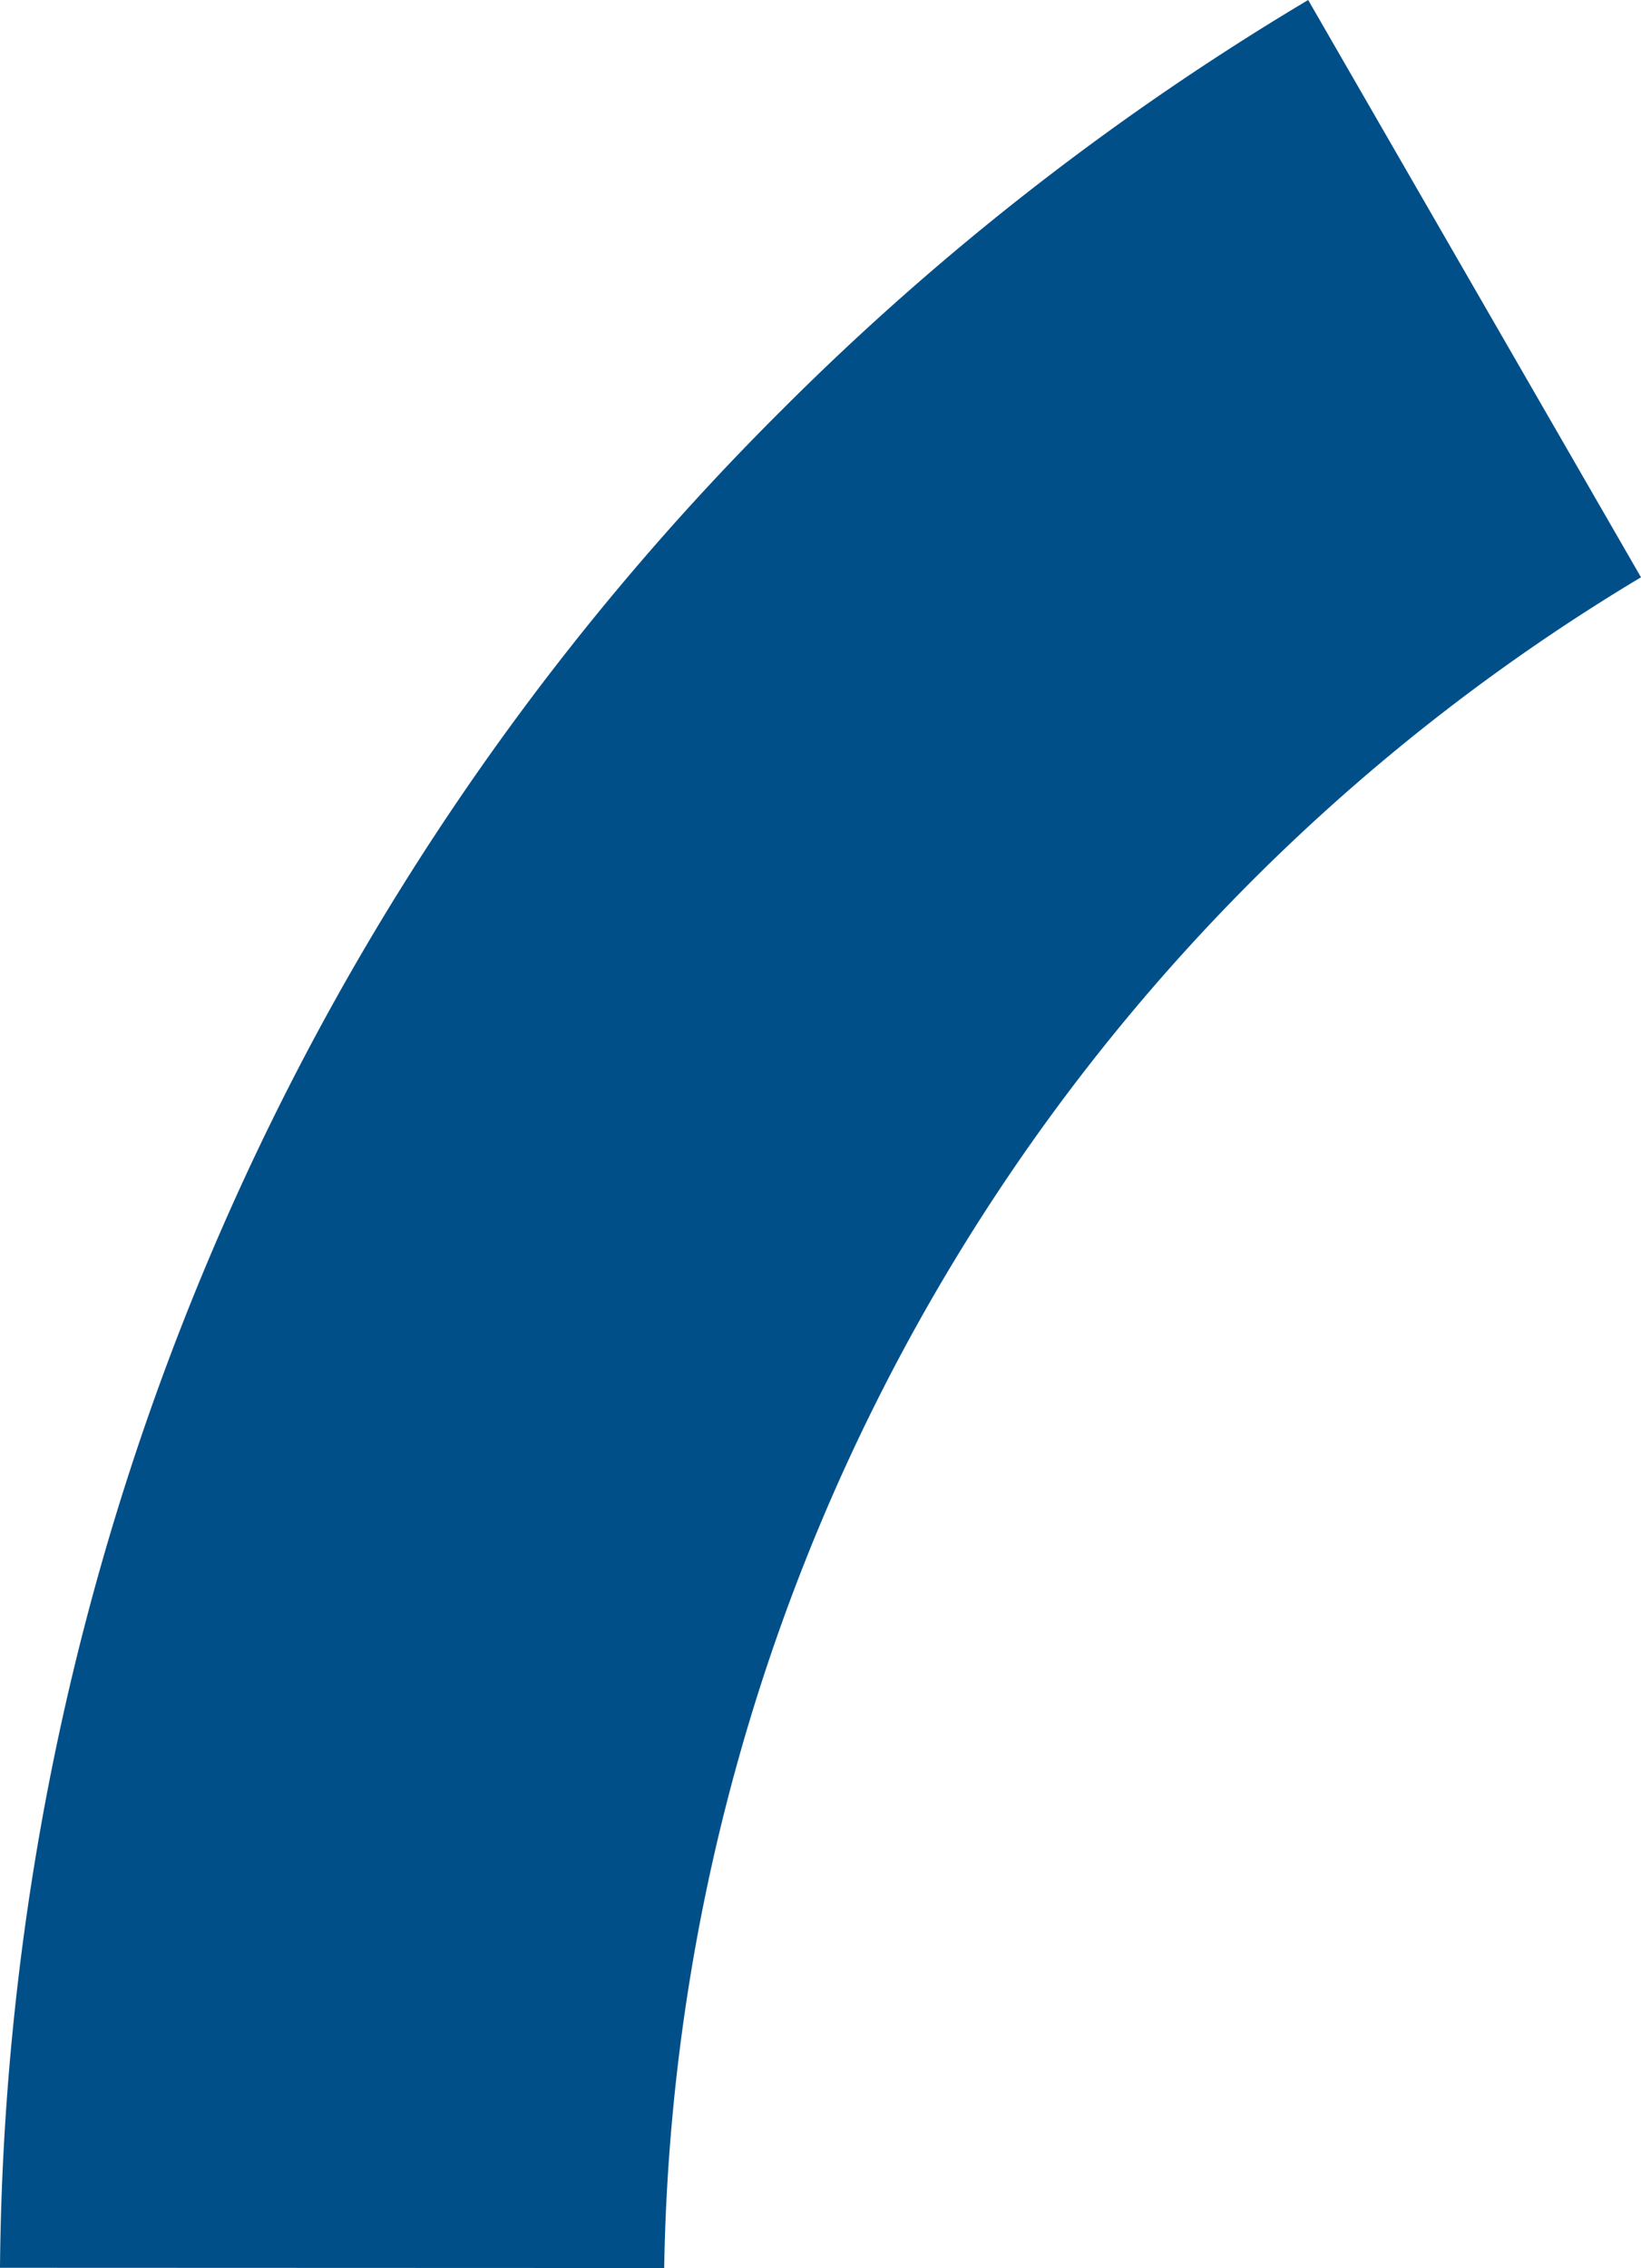
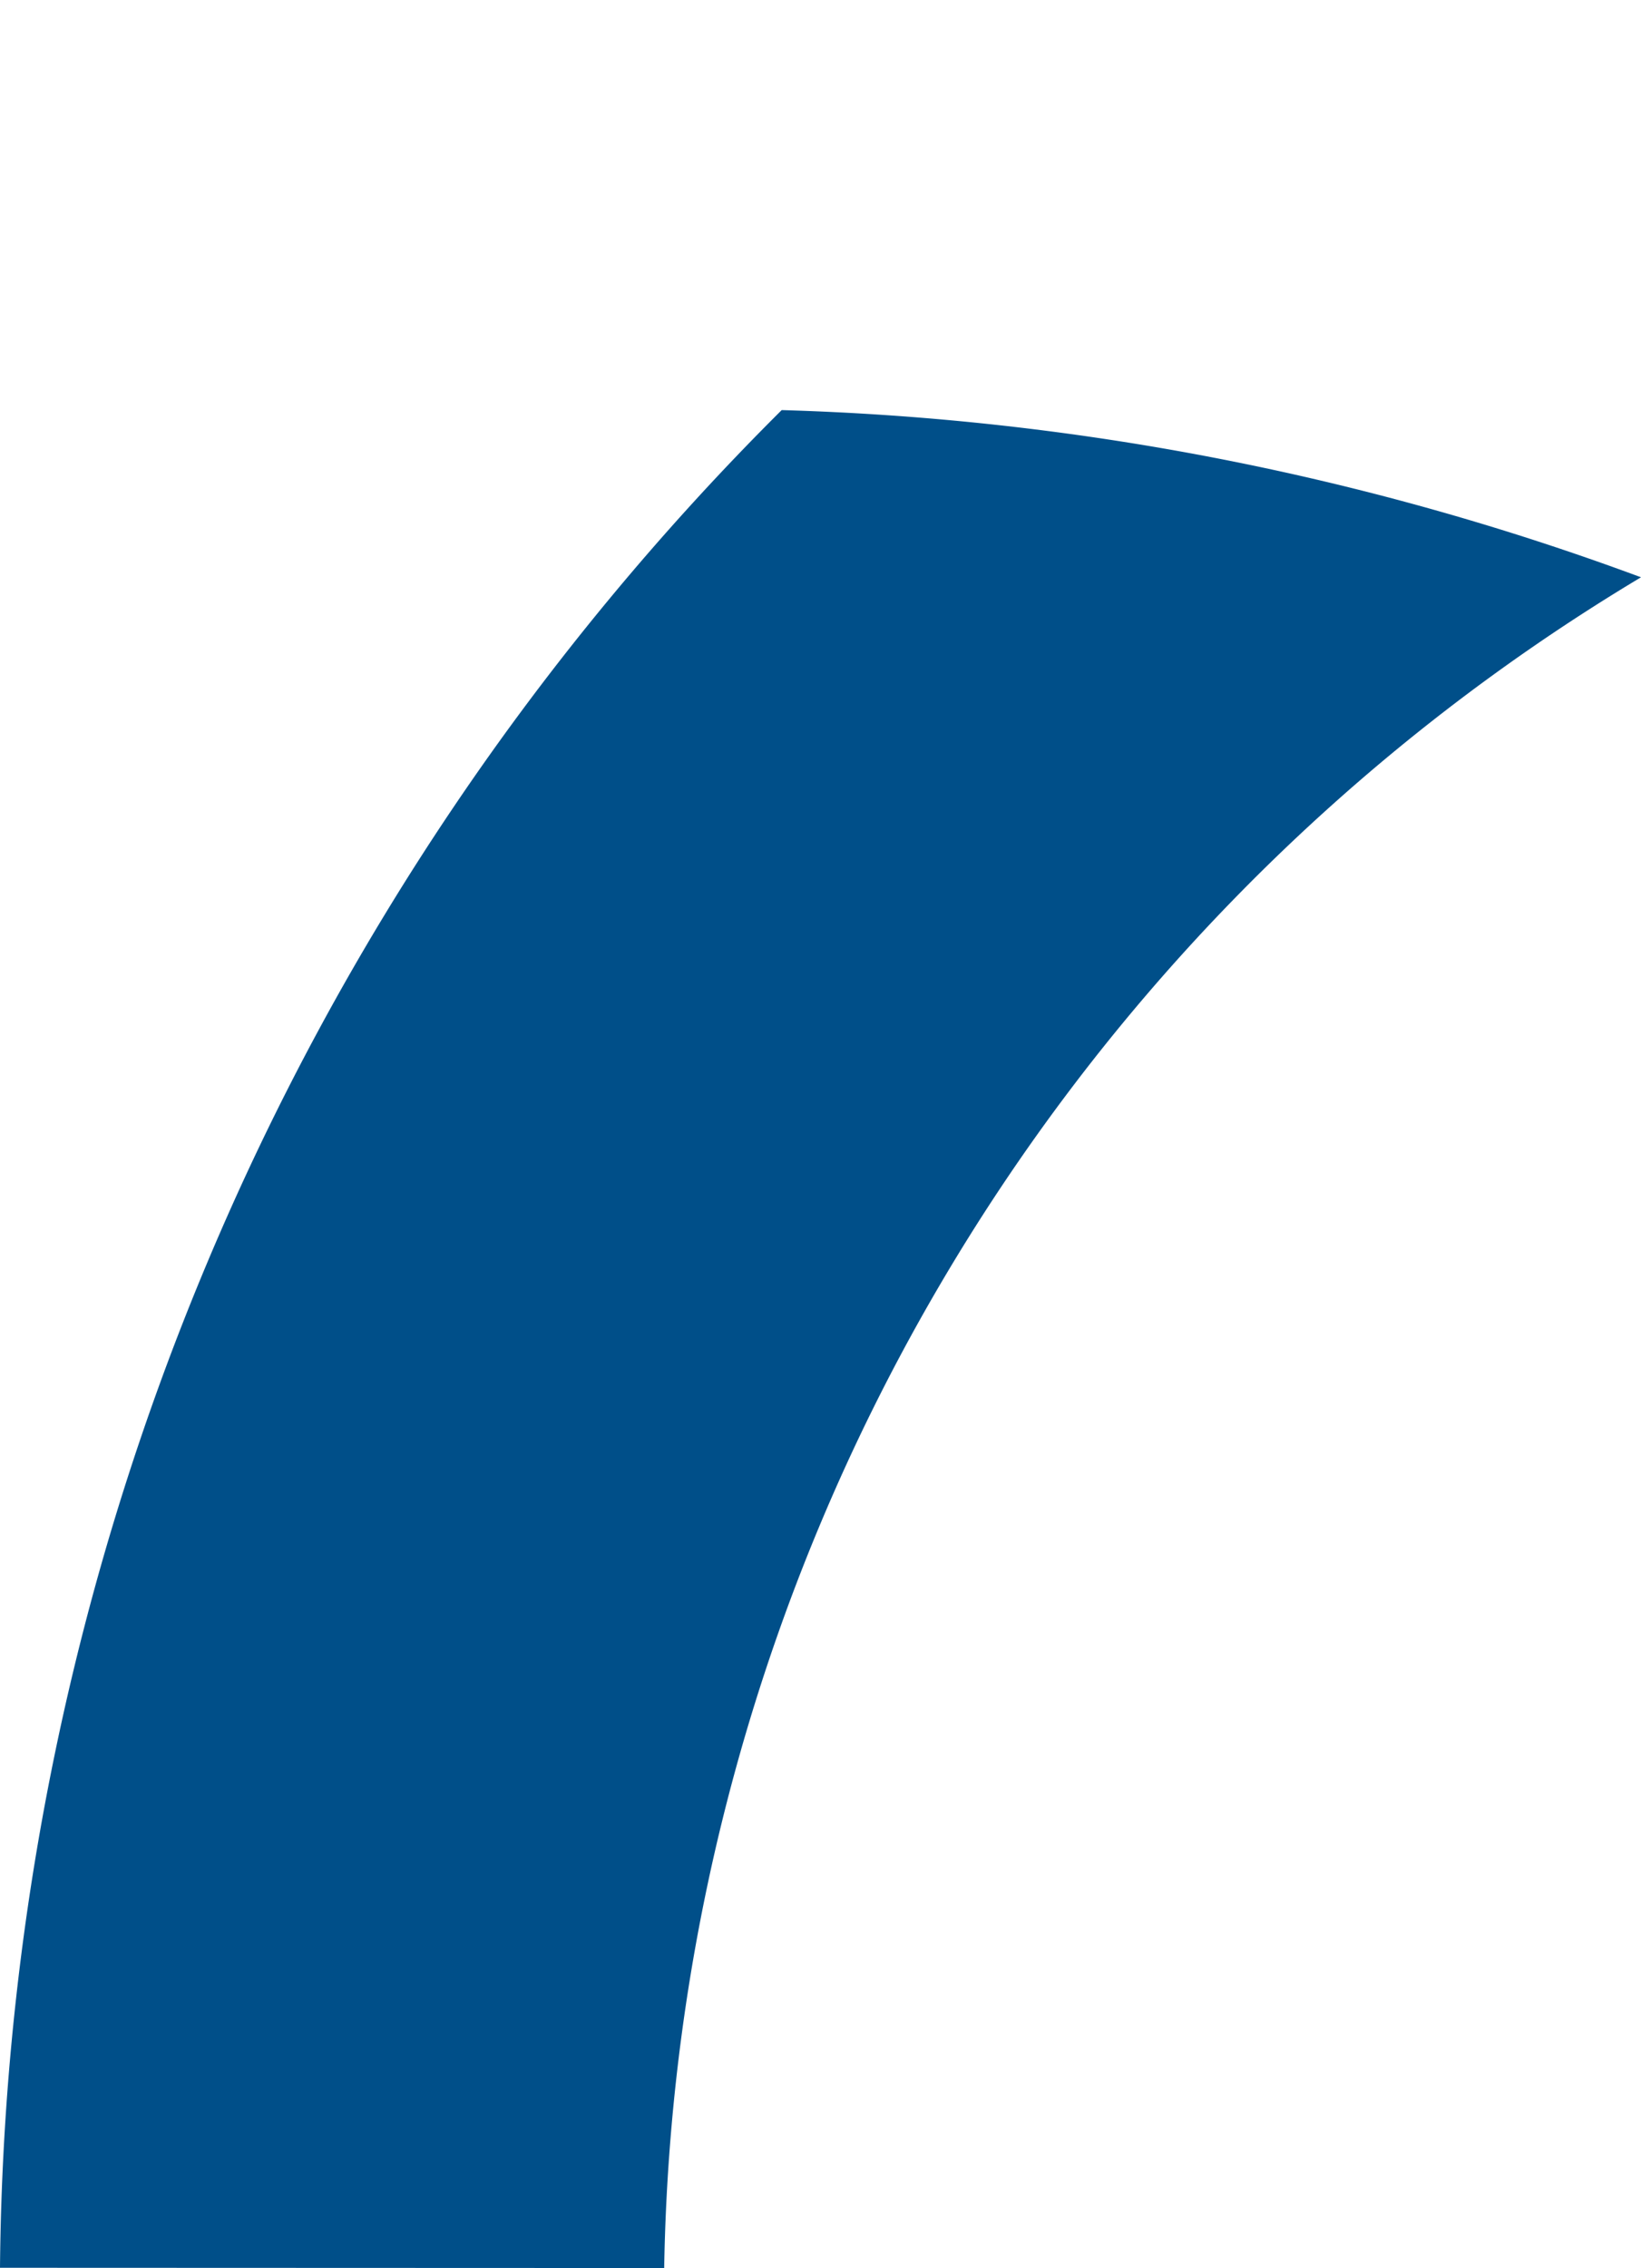
<svg xmlns="http://www.w3.org/2000/svg" viewBox="0 0 67.45 93.19">
  <defs>
    <style>.cls-1{fill:#004f89;}</style>
  </defs>
  <title>Asset 2pie 1</title>
  <g id="Layer_2" data-name="Layer 2">
    <g id="Layer_1-2" data-name="Layer 1">
-       <path class="cls-1" d="M27.3,93.19A82.55,82.55,0,0,1,67.45,23.72L53.77,0A110.68,110.68,0,0,0,32.13,16.85,109,109,0,0,0,0,93.18Z" />
+       <path class="cls-1" d="M27.3,93.19A82.55,82.55,0,0,1,67.45,23.72A110.68,110.68,0,0,0,32.13,16.85,109,109,0,0,0,0,93.18Z" />
    </g>
  </g>
</svg>